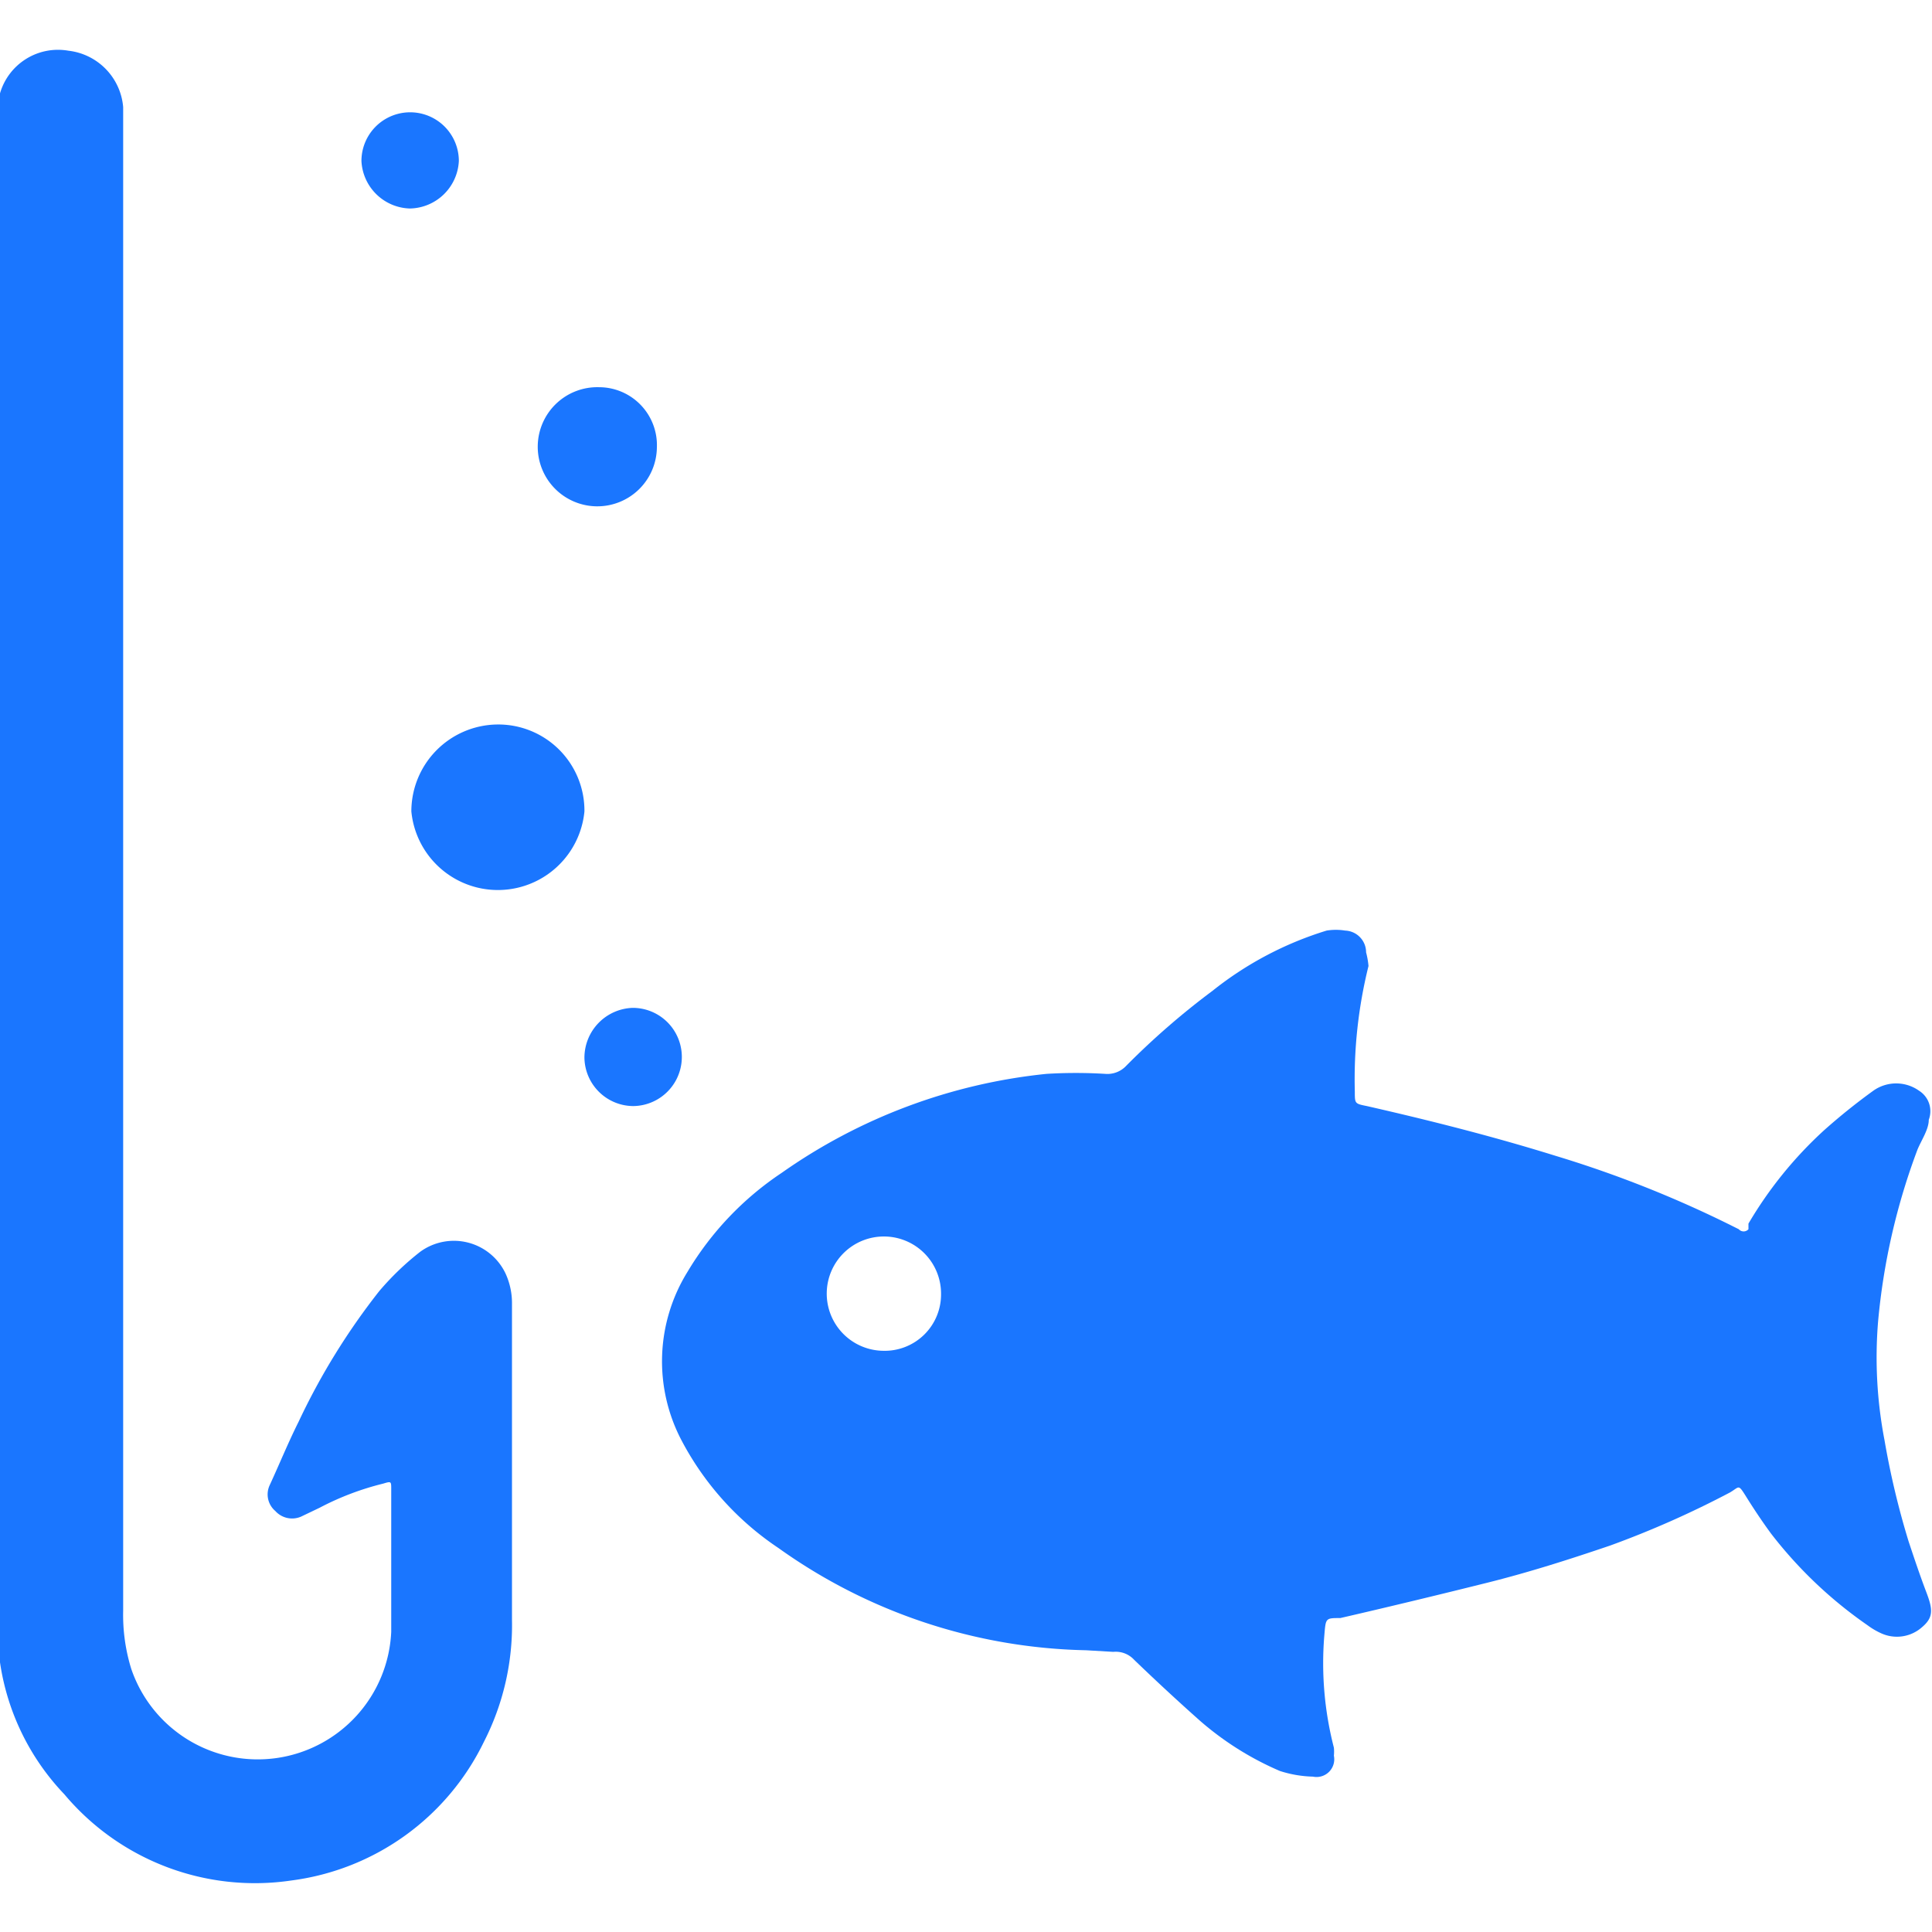
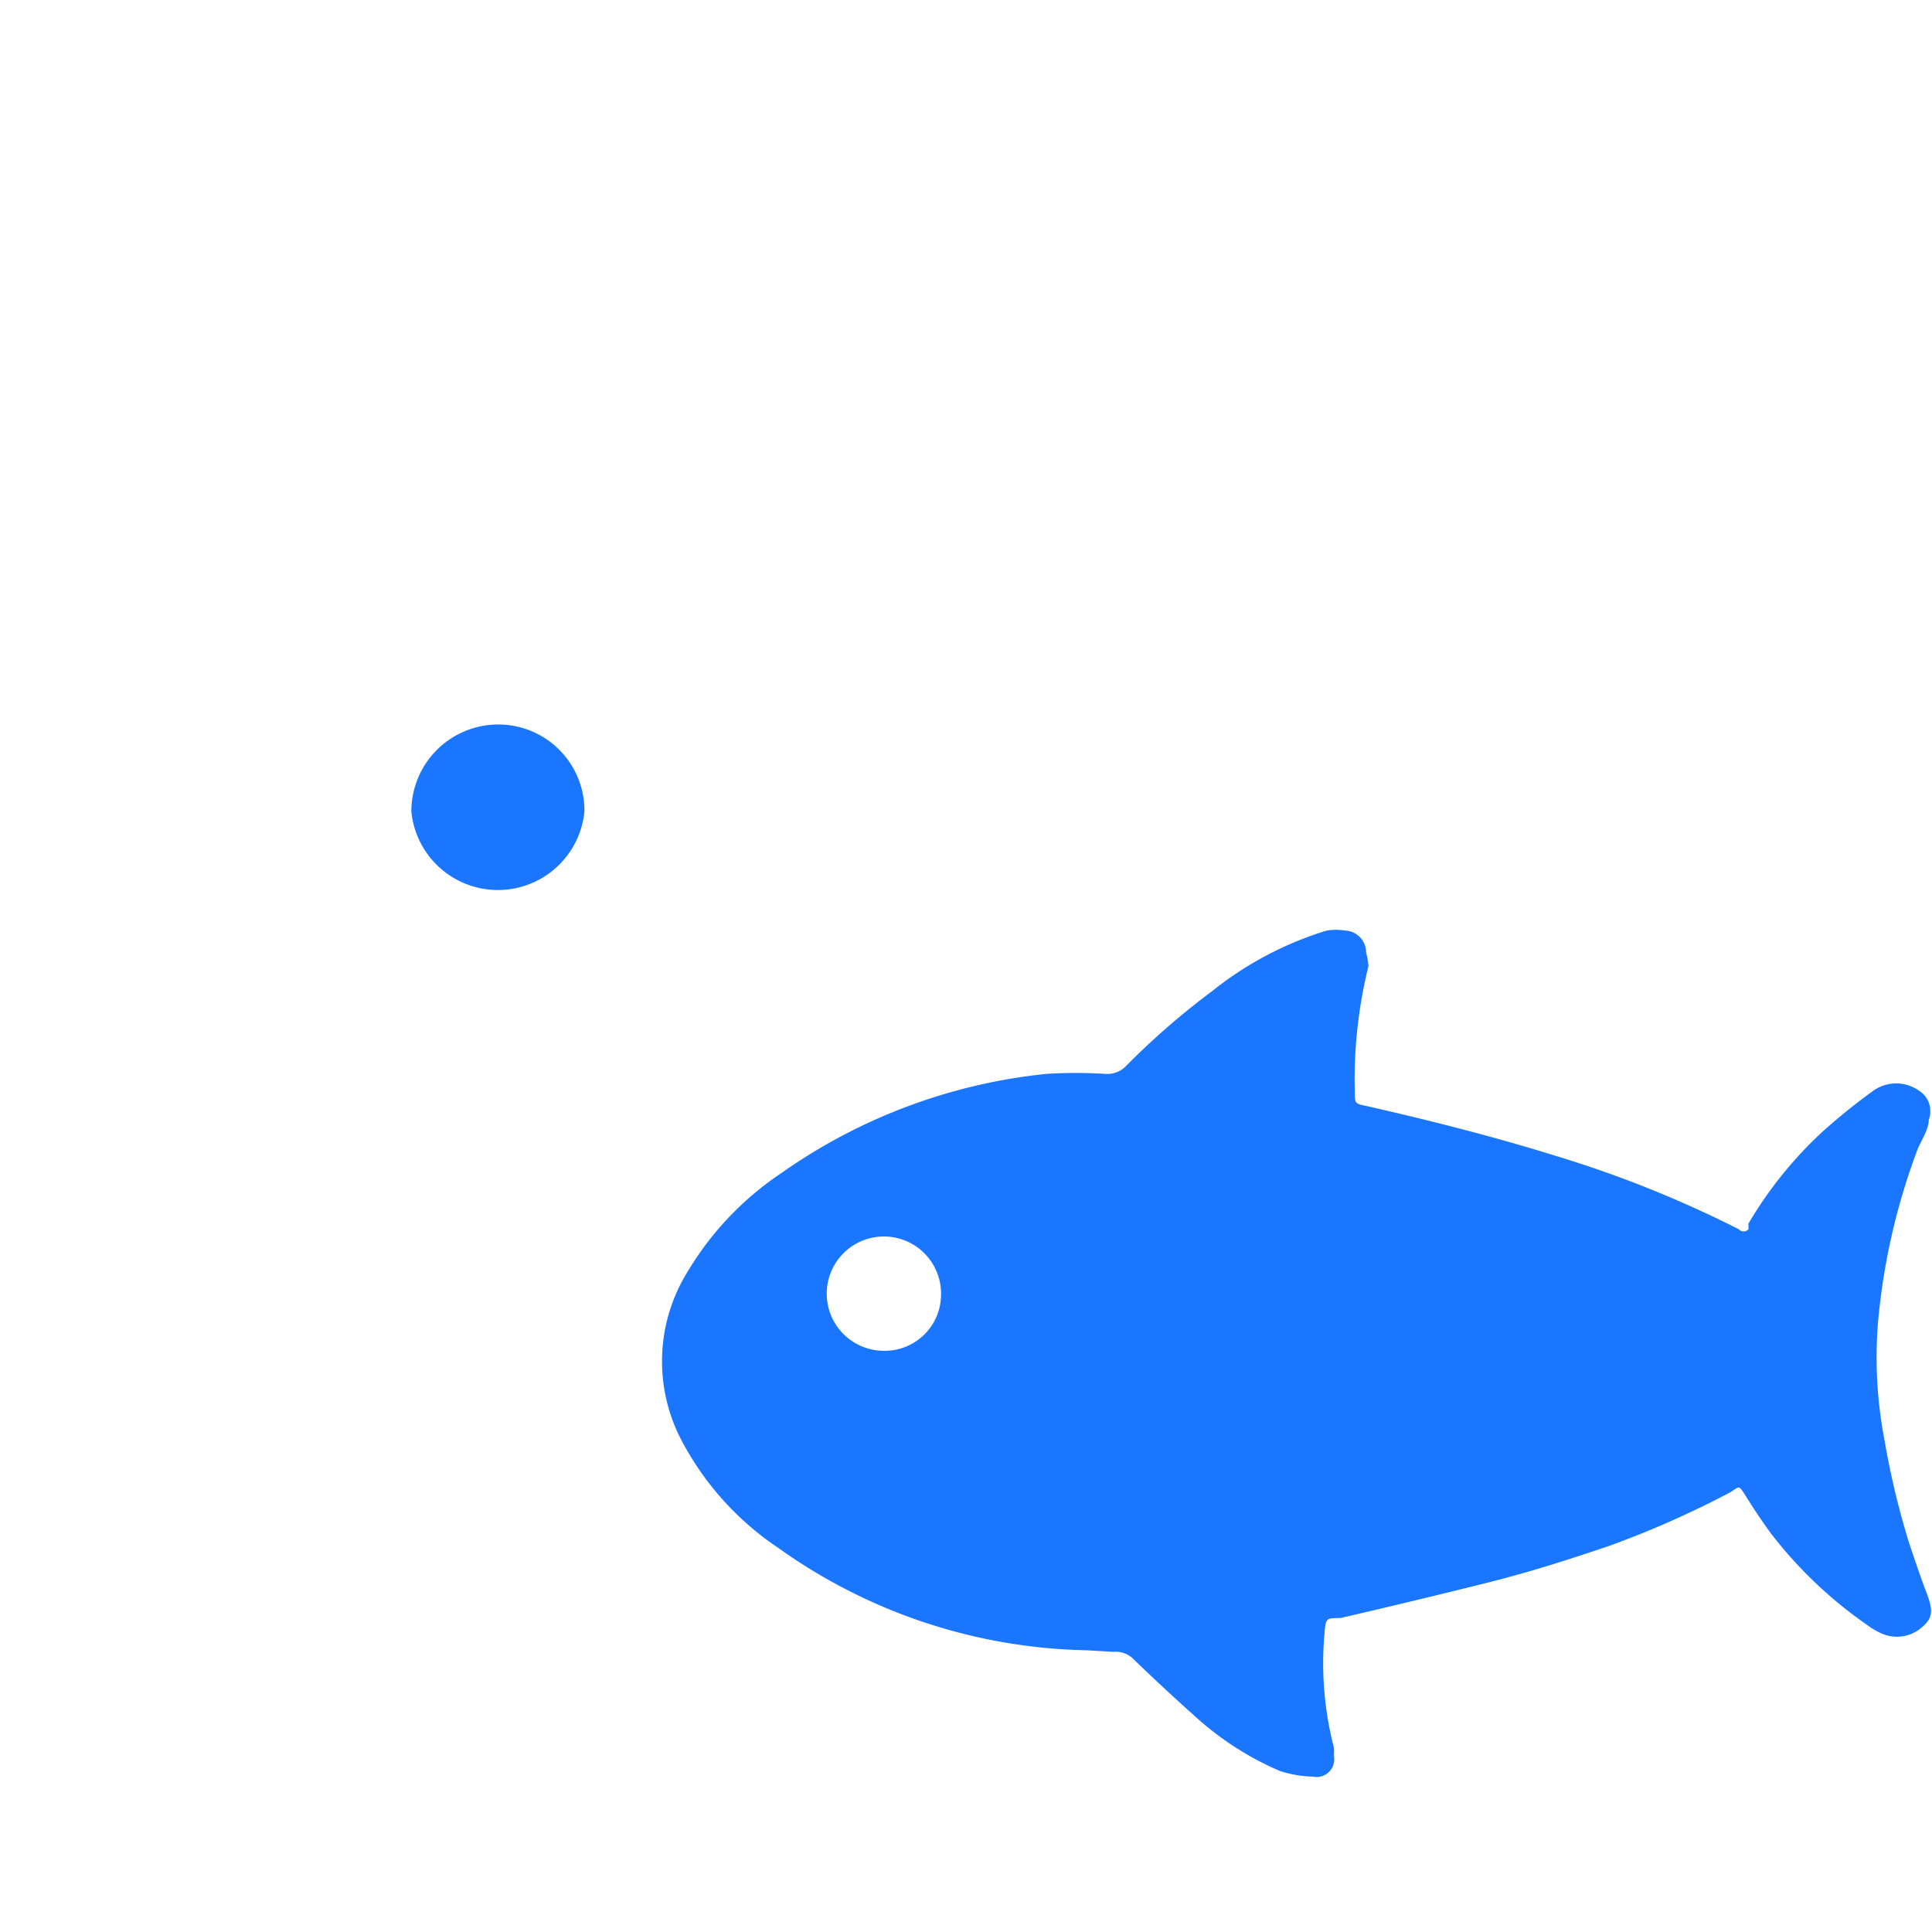
<svg xmlns="http://www.w3.org/2000/svg" id="Слой_1" data-name="Слой 1" width="24" height="24" viewBox="0 0 24 24">
  <defs>
    <style>.cls-1{fill:#1a76ff;}</style>
  </defs>
  <title>2251</title>
  <path class="cls-1" d="M13.49,20.5a6.8,6.8,0,0,1-3.82-1.27,3.65,3.65,0,0,1-1.2-1.33,2.11,2.11,0,0,1,.07-2.1,3.84,3.84,0,0,1,1.17-1.23A6.93,6.93,0,0,1,13,13.34a6,6,0,0,1,.73,0,.32.32,0,0,0,.26-.1,9.48,9.48,0,0,1,1.07-.93,4.28,4.28,0,0,1,1.42-.75.72.72,0,0,1,.23,0,.27.27,0,0,1,.26.27A1,1,0,0,1,17,12a5.84,5.84,0,0,0-.17,1.56c0,.15,0,.15.15.18.79.18,1.58.38,2.35.62a14,14,0,0,1,2.17.86l.1.05a.08.08,0,0,0,.12,0l0-.07a5,5,0,0,1,.94-1.16,7.68,7.68,0,0,1,.61-.49.49.49,0,0,1,.57,0,.3.3,0,0,1,.12.36c0,.12-.09.25-.14.37a8.14,8.14,0,0,0-.49,2.14,5.44,5.44,0,0,0,.08,1.47,10.11,10.11,0,0,0,.3,1.26c.07.21.14.42.22.63s.09.31-.05.43a.47.47,0,0,1-.51.08.9.9,0,0,1-.17-.1A5.37,5.37,0,0,1,22,19.05c-.11-.15-.21-.3-.31-.46s-.08-.12-.2-.05A11.89,11.89,0,0,1,20,19.2c-.5.17-1,.33-1.52.46s-1.22.3-1.83.44c-.19,0-.18,0-.2.23a4.2,4.2,0,0,0,.12,1.38.5.5,0,0,1,0,.1.22.22,0,0,1-.26.26A1.45,1.45,0,0,1,15.9,22a3.77,3.77,0,0,1-1-.63c-.27-.24-.54-.49-.81-.75a.31.31,0,0,0-.26-.1Zm-1.8-4.42a.71.71,0,1,0-.72.7A.7.7,0,0,0,11.69,16.07Z" />
-   <path class="cls-1" d="M0,10.88Q0,6.21,0,1.53a1.34,1.34,0,0,1,0-.37A.75.75,0,0,1,.85.63a.77.77,0,0,1,.68.7c0,.09,0,.18,0,.28q0,9.2,0,18.4a2.27,2.27,0,0,0,.1.72,1.66,1.66,0,0,0,3.23-.46c0-.59,0-1.18,0-1.77,0-.1,0-.1-.1-.07a3.47,3.47,0,0,0-.79.3l-.23.11a.28.28,0,0,1-.32-.07.27.27,0,0,1-.07-.32c.12-.26.23-.53.36-.79a8.39,8.39,0,0,1,1-1.62,3.47,3.47,0,0,1,.51-.49.71.71,0,0,1,1.06.27.88.88,0,0,1,.08.38c0,.2,0,.39,0,.59,0,1.11,0,2.22,0,3.33a3.18,3.18,0,0,1-.35,1.52,3.1,3.1,0,0,1-2.39,1.72A3.09,3.09,0,0,1,.8,22.29,3,3,0,0,1,0,20.65,4.67,4.67,0,0,1,0,20Q0,15.46,0,10.88Z" />
  <path class="cls-1" d="M5.11,10.08A1.08,1.08,0,0,1,6.17,9a1.07,1.07,0,0,1,1.09,1.08,1.08,1.08,0,0,1-2.15,0Z" />
-   <path class="cls-1" d="M8.16,5.56a.74.74,0,1,1-.72-.75A.72.72,0,0,1,8.16,5.56Z" />
-   <path class="cls-1" d="M7.87,13.74a.61.61,0,0,1-.61-.6.62.62,0,0,1,.6-.62.61.61,0,1,1,0,1.22Z" />
-   <path class="cls-1" d="M5.09,2.59A.62.62,0,0,1,4.49,2,.6.6,0,0,1,5.7,2,.62.62,0,0,1,5.09,2.59Z" />
</svg>